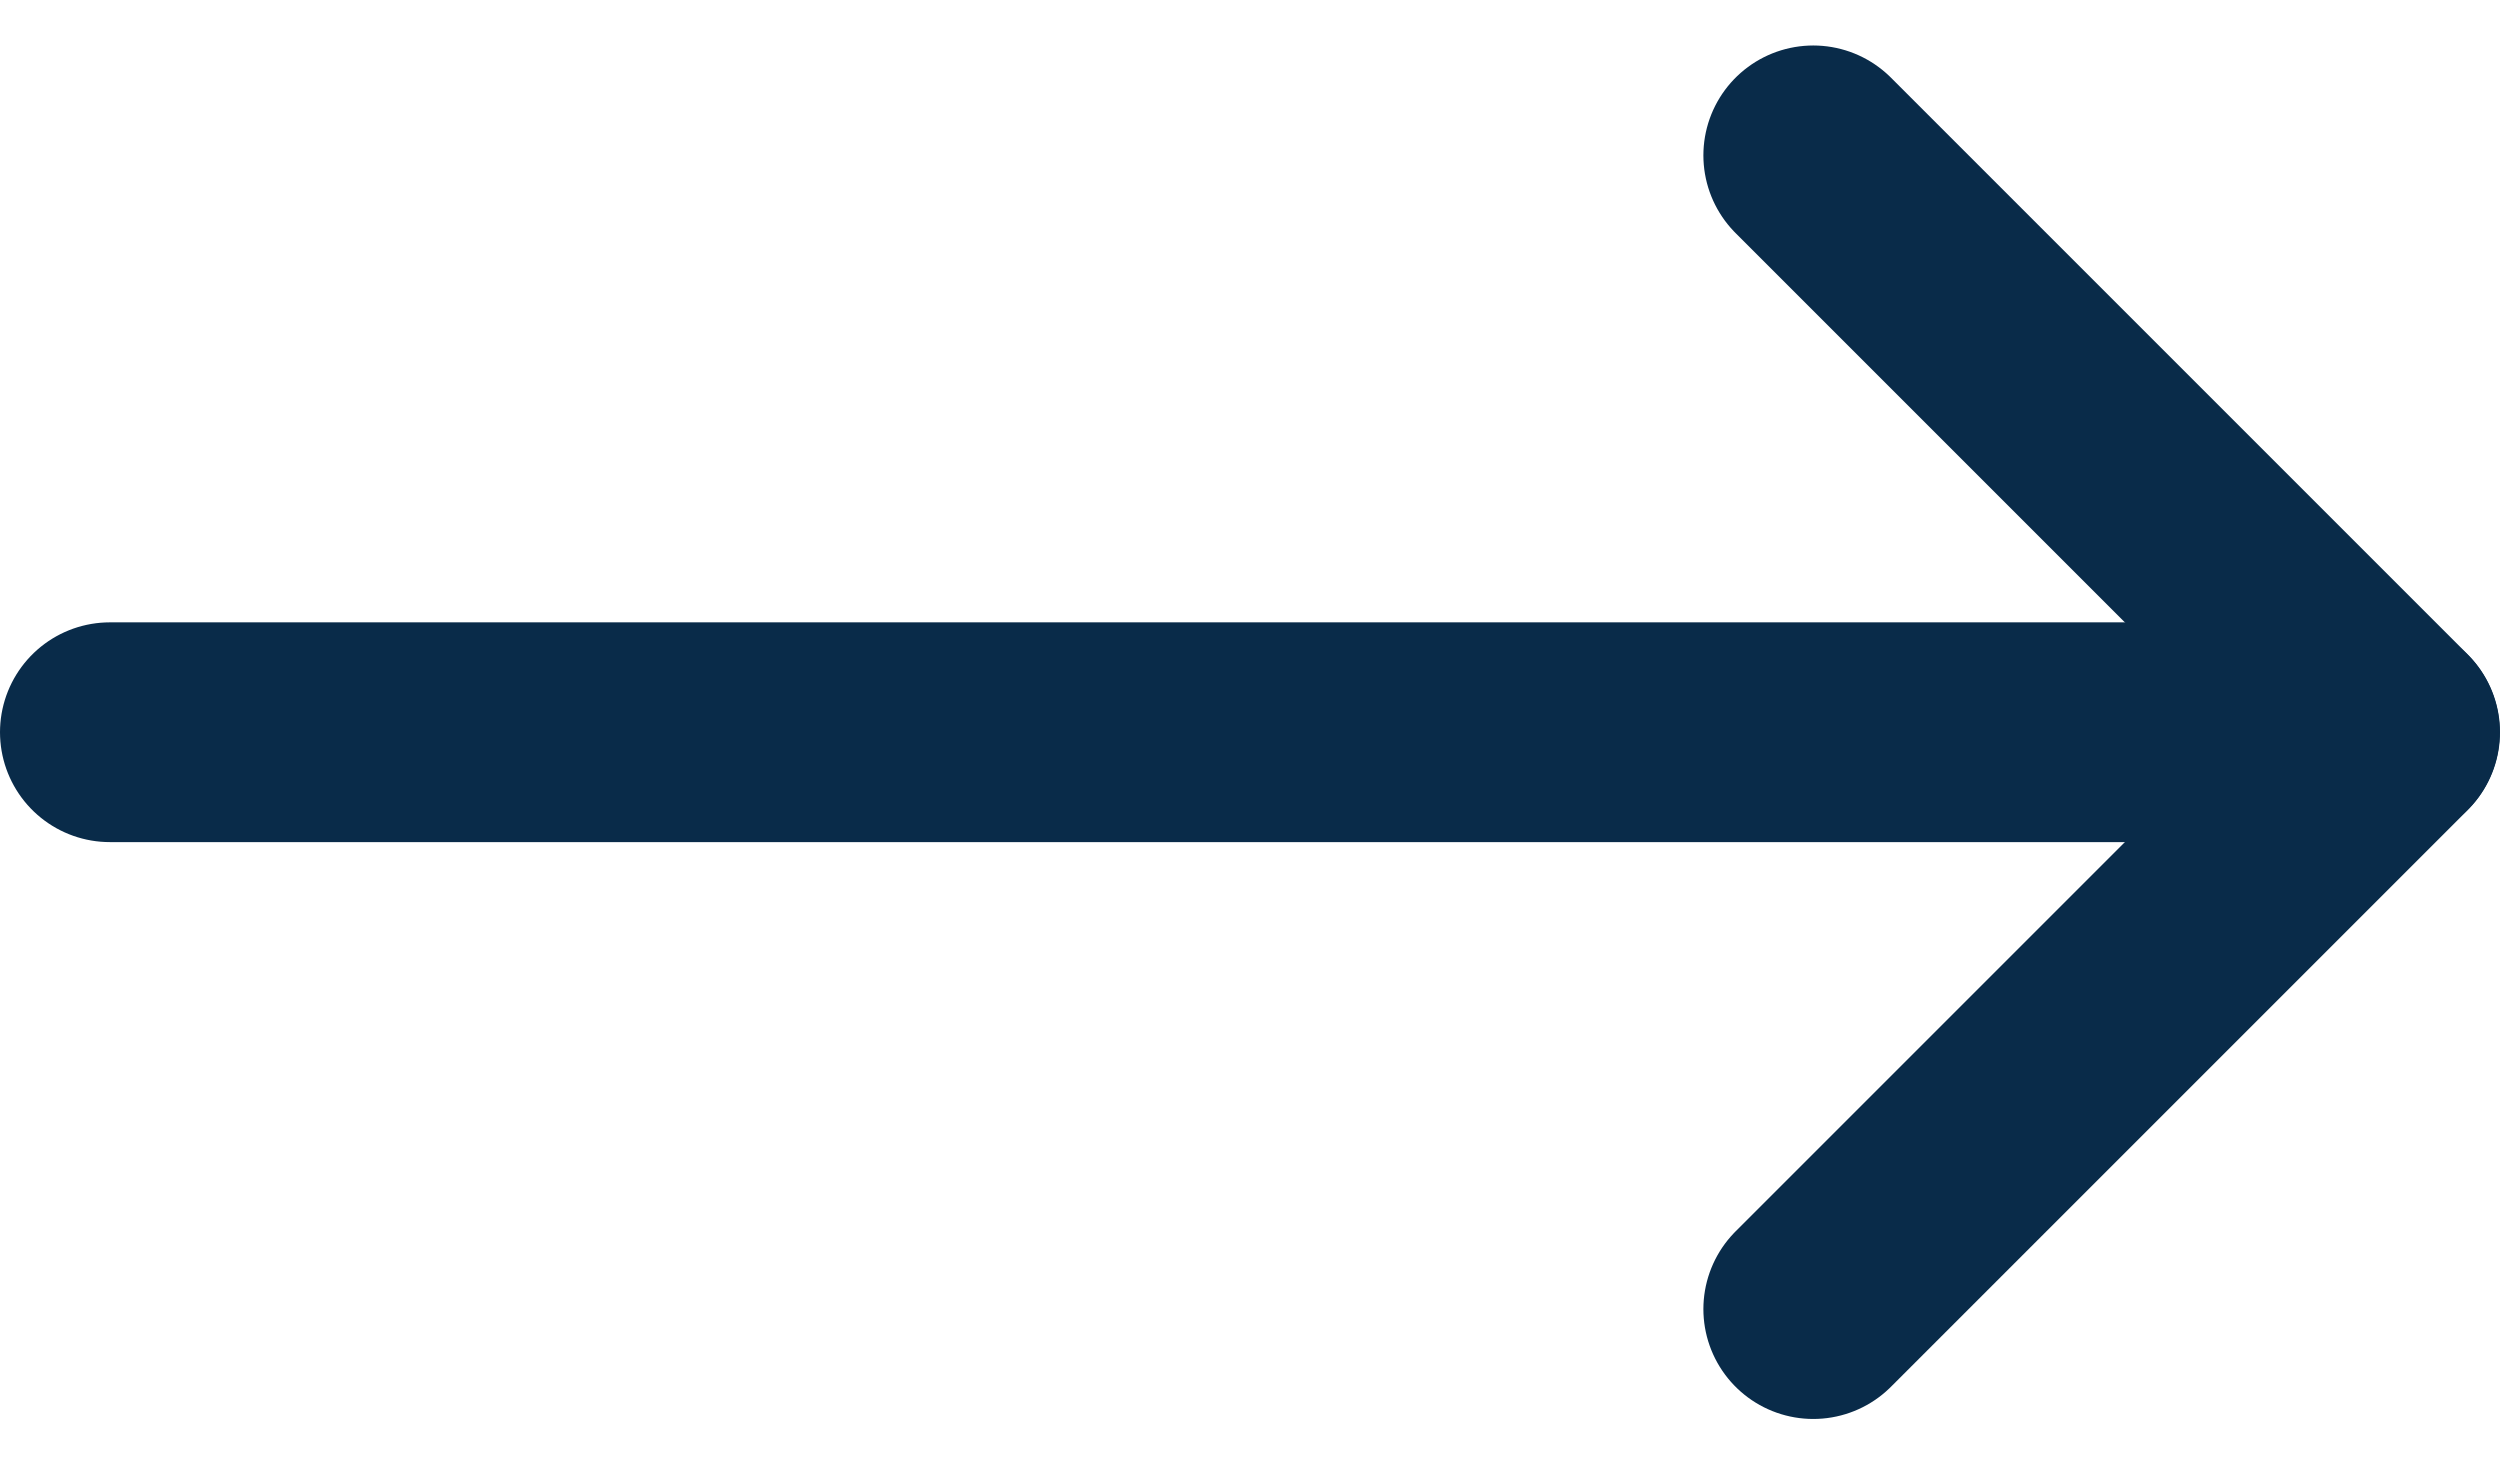
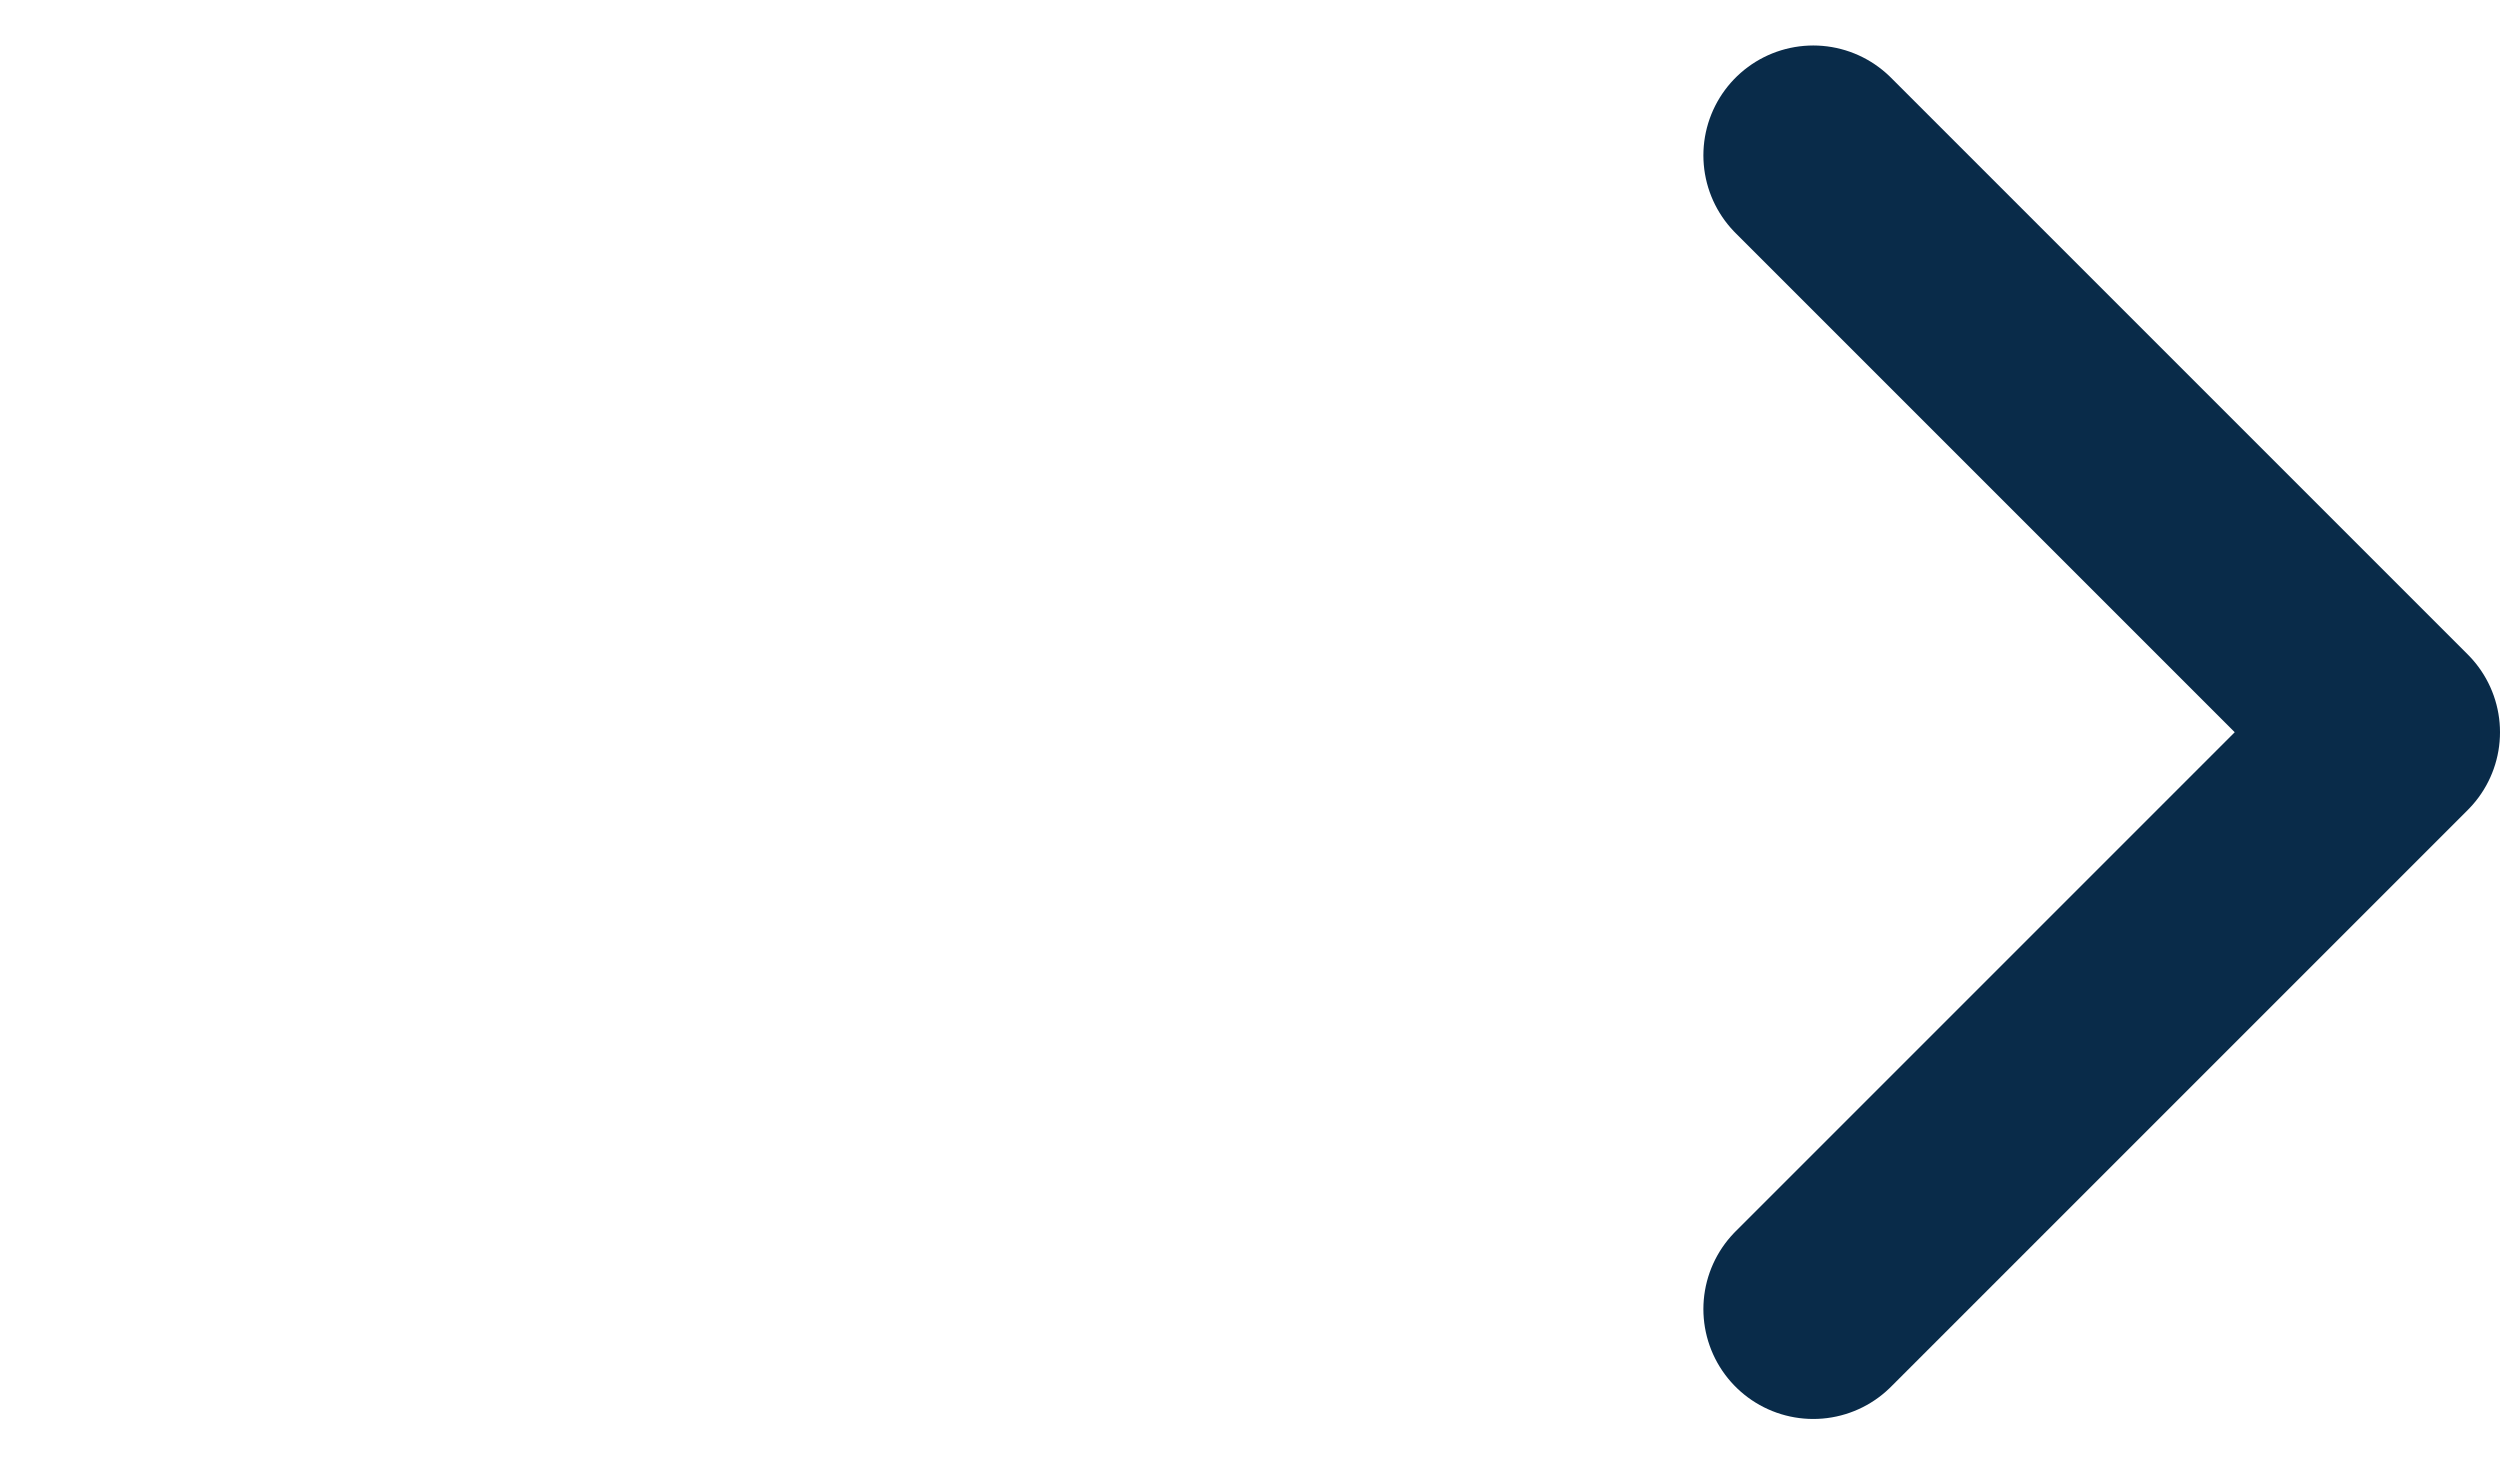
<svg xmlns="http://www.w3.org/2000/svg" width="45.505" height="26.657" viewBox="0 0 45.505 26.657">
  <defs>
    <style>.a{fill:none;stroke:#092b49;stroke-linecap:round;stroke-linejoin:round;stroke-width:4px;}</style>
  </defs>
  <g transform="translate(15.005 -4.672)">
-     <path class="a" d="M7.5,18H49" transform="translate(-20.505)" />
    <path class="a" d="M18,7.5,28.5,18,18,28.5" />
  </g>
</svg>